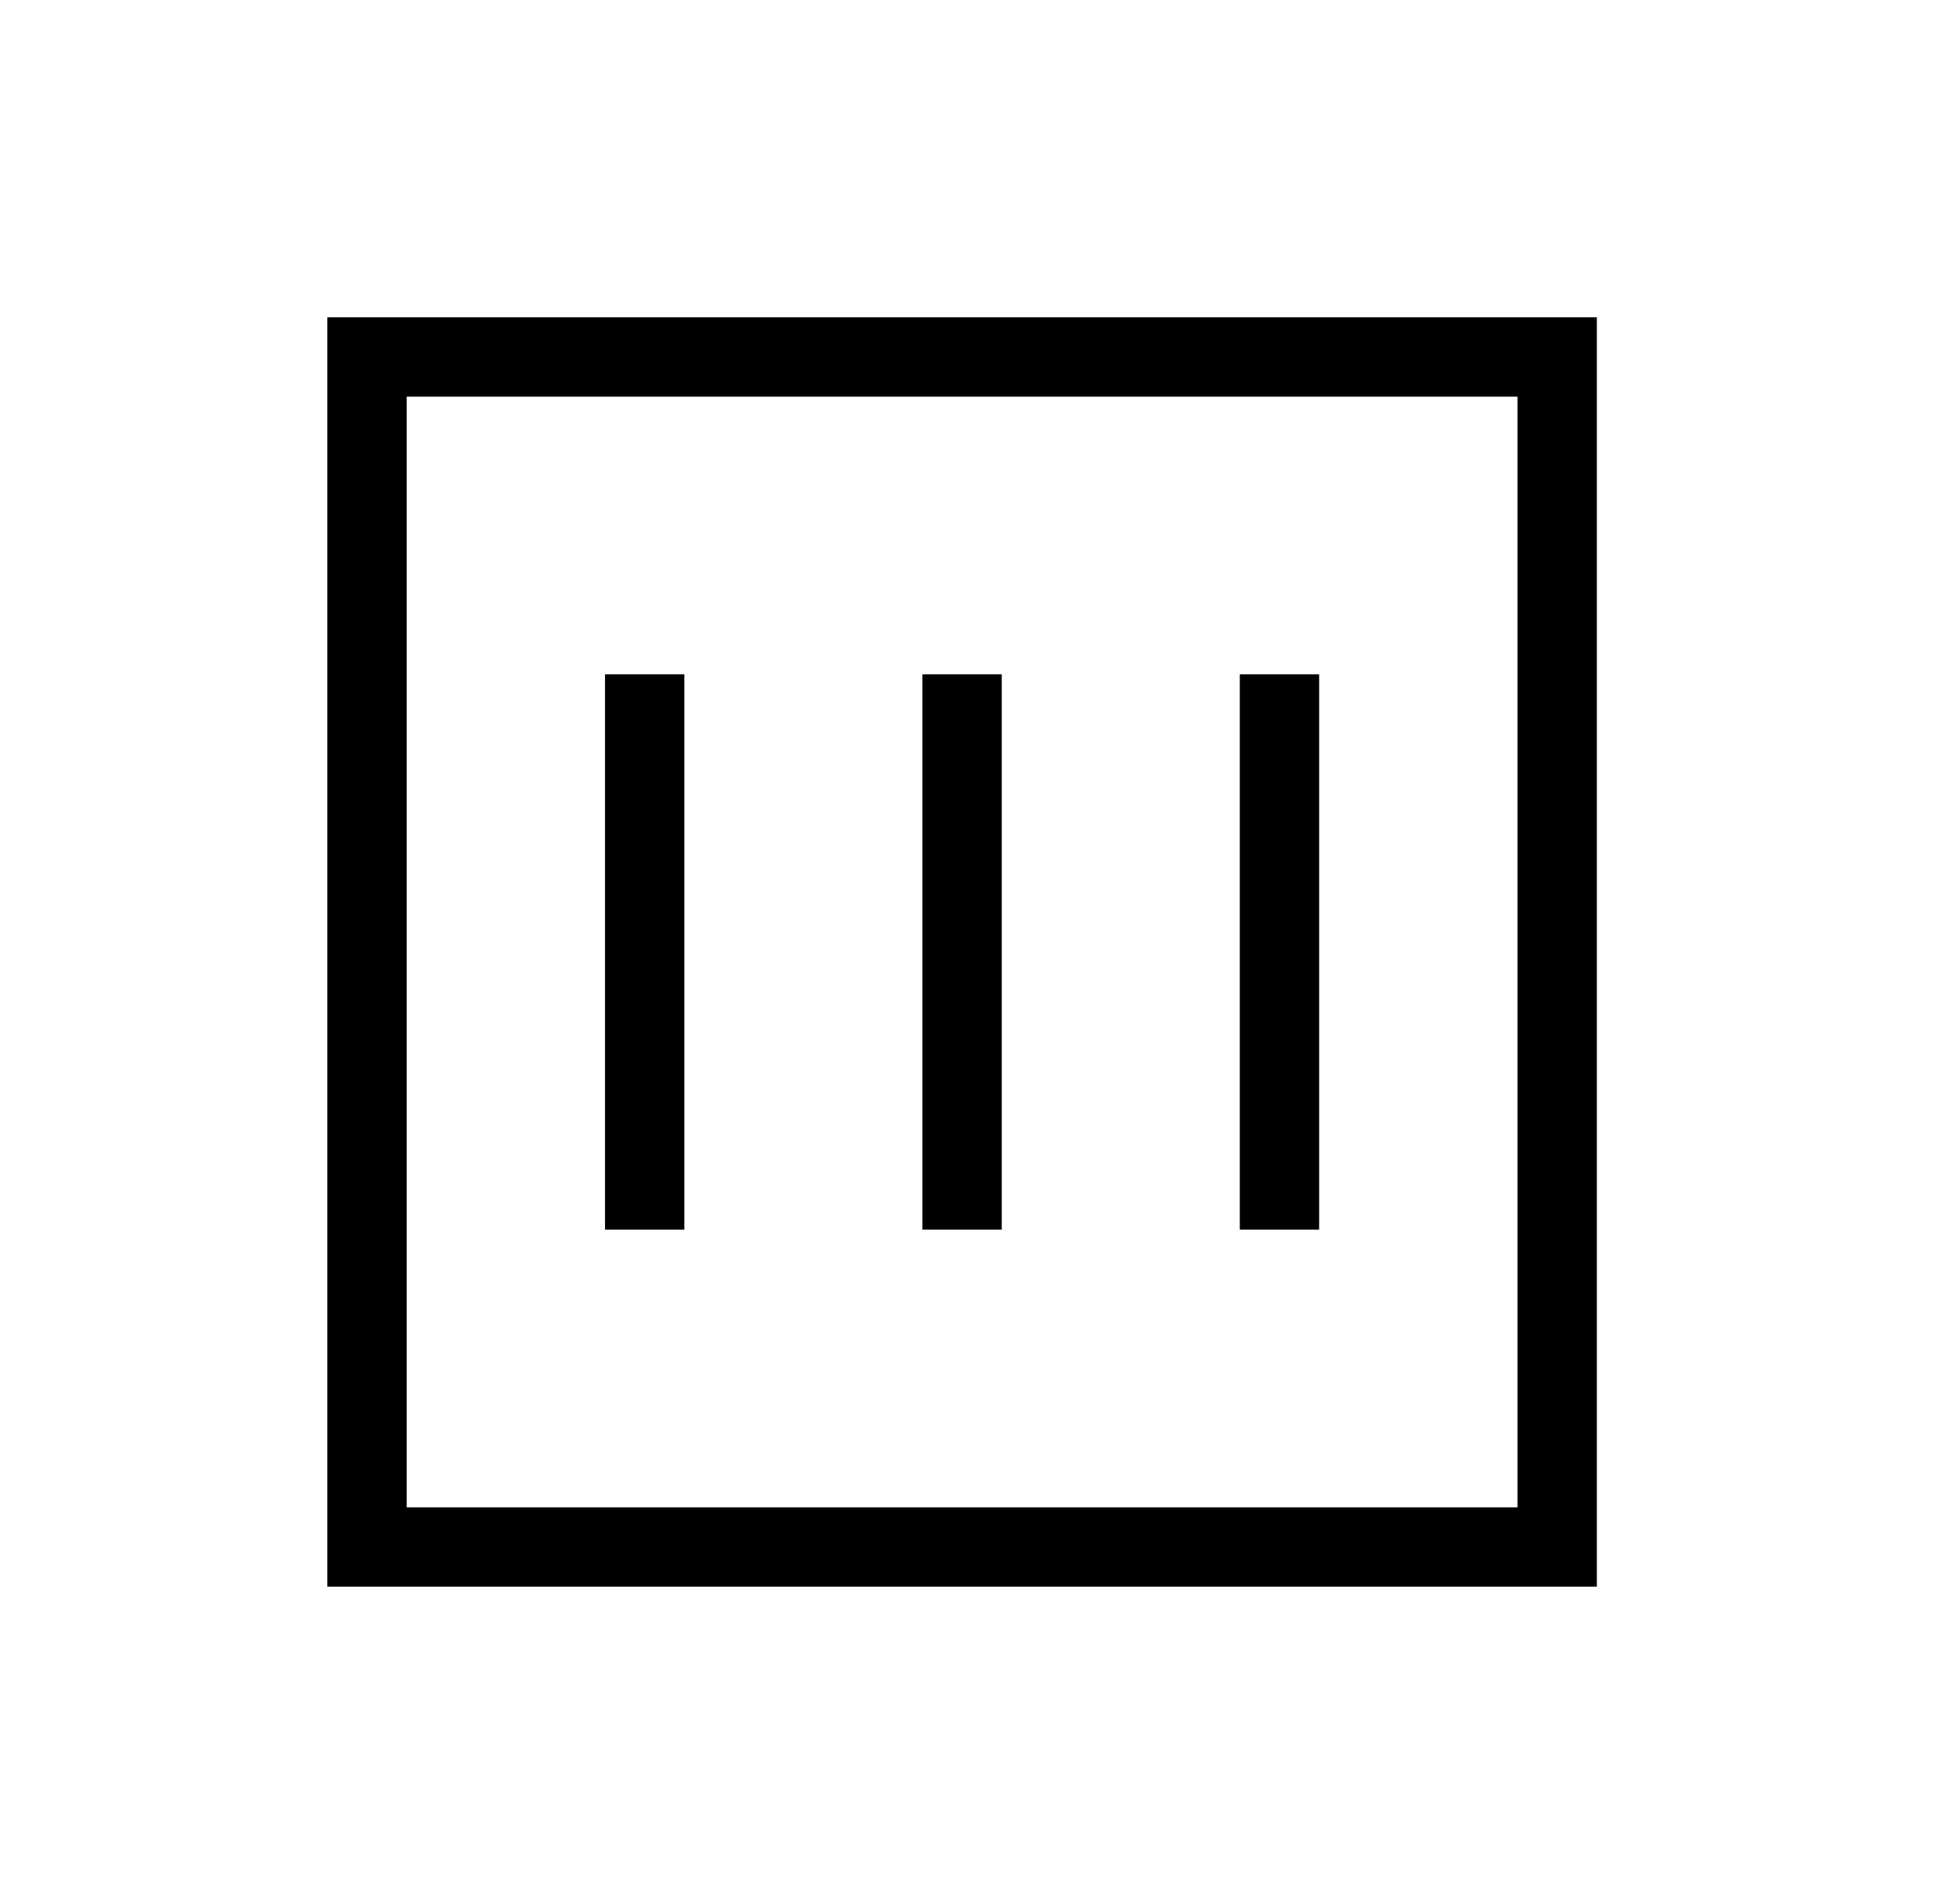
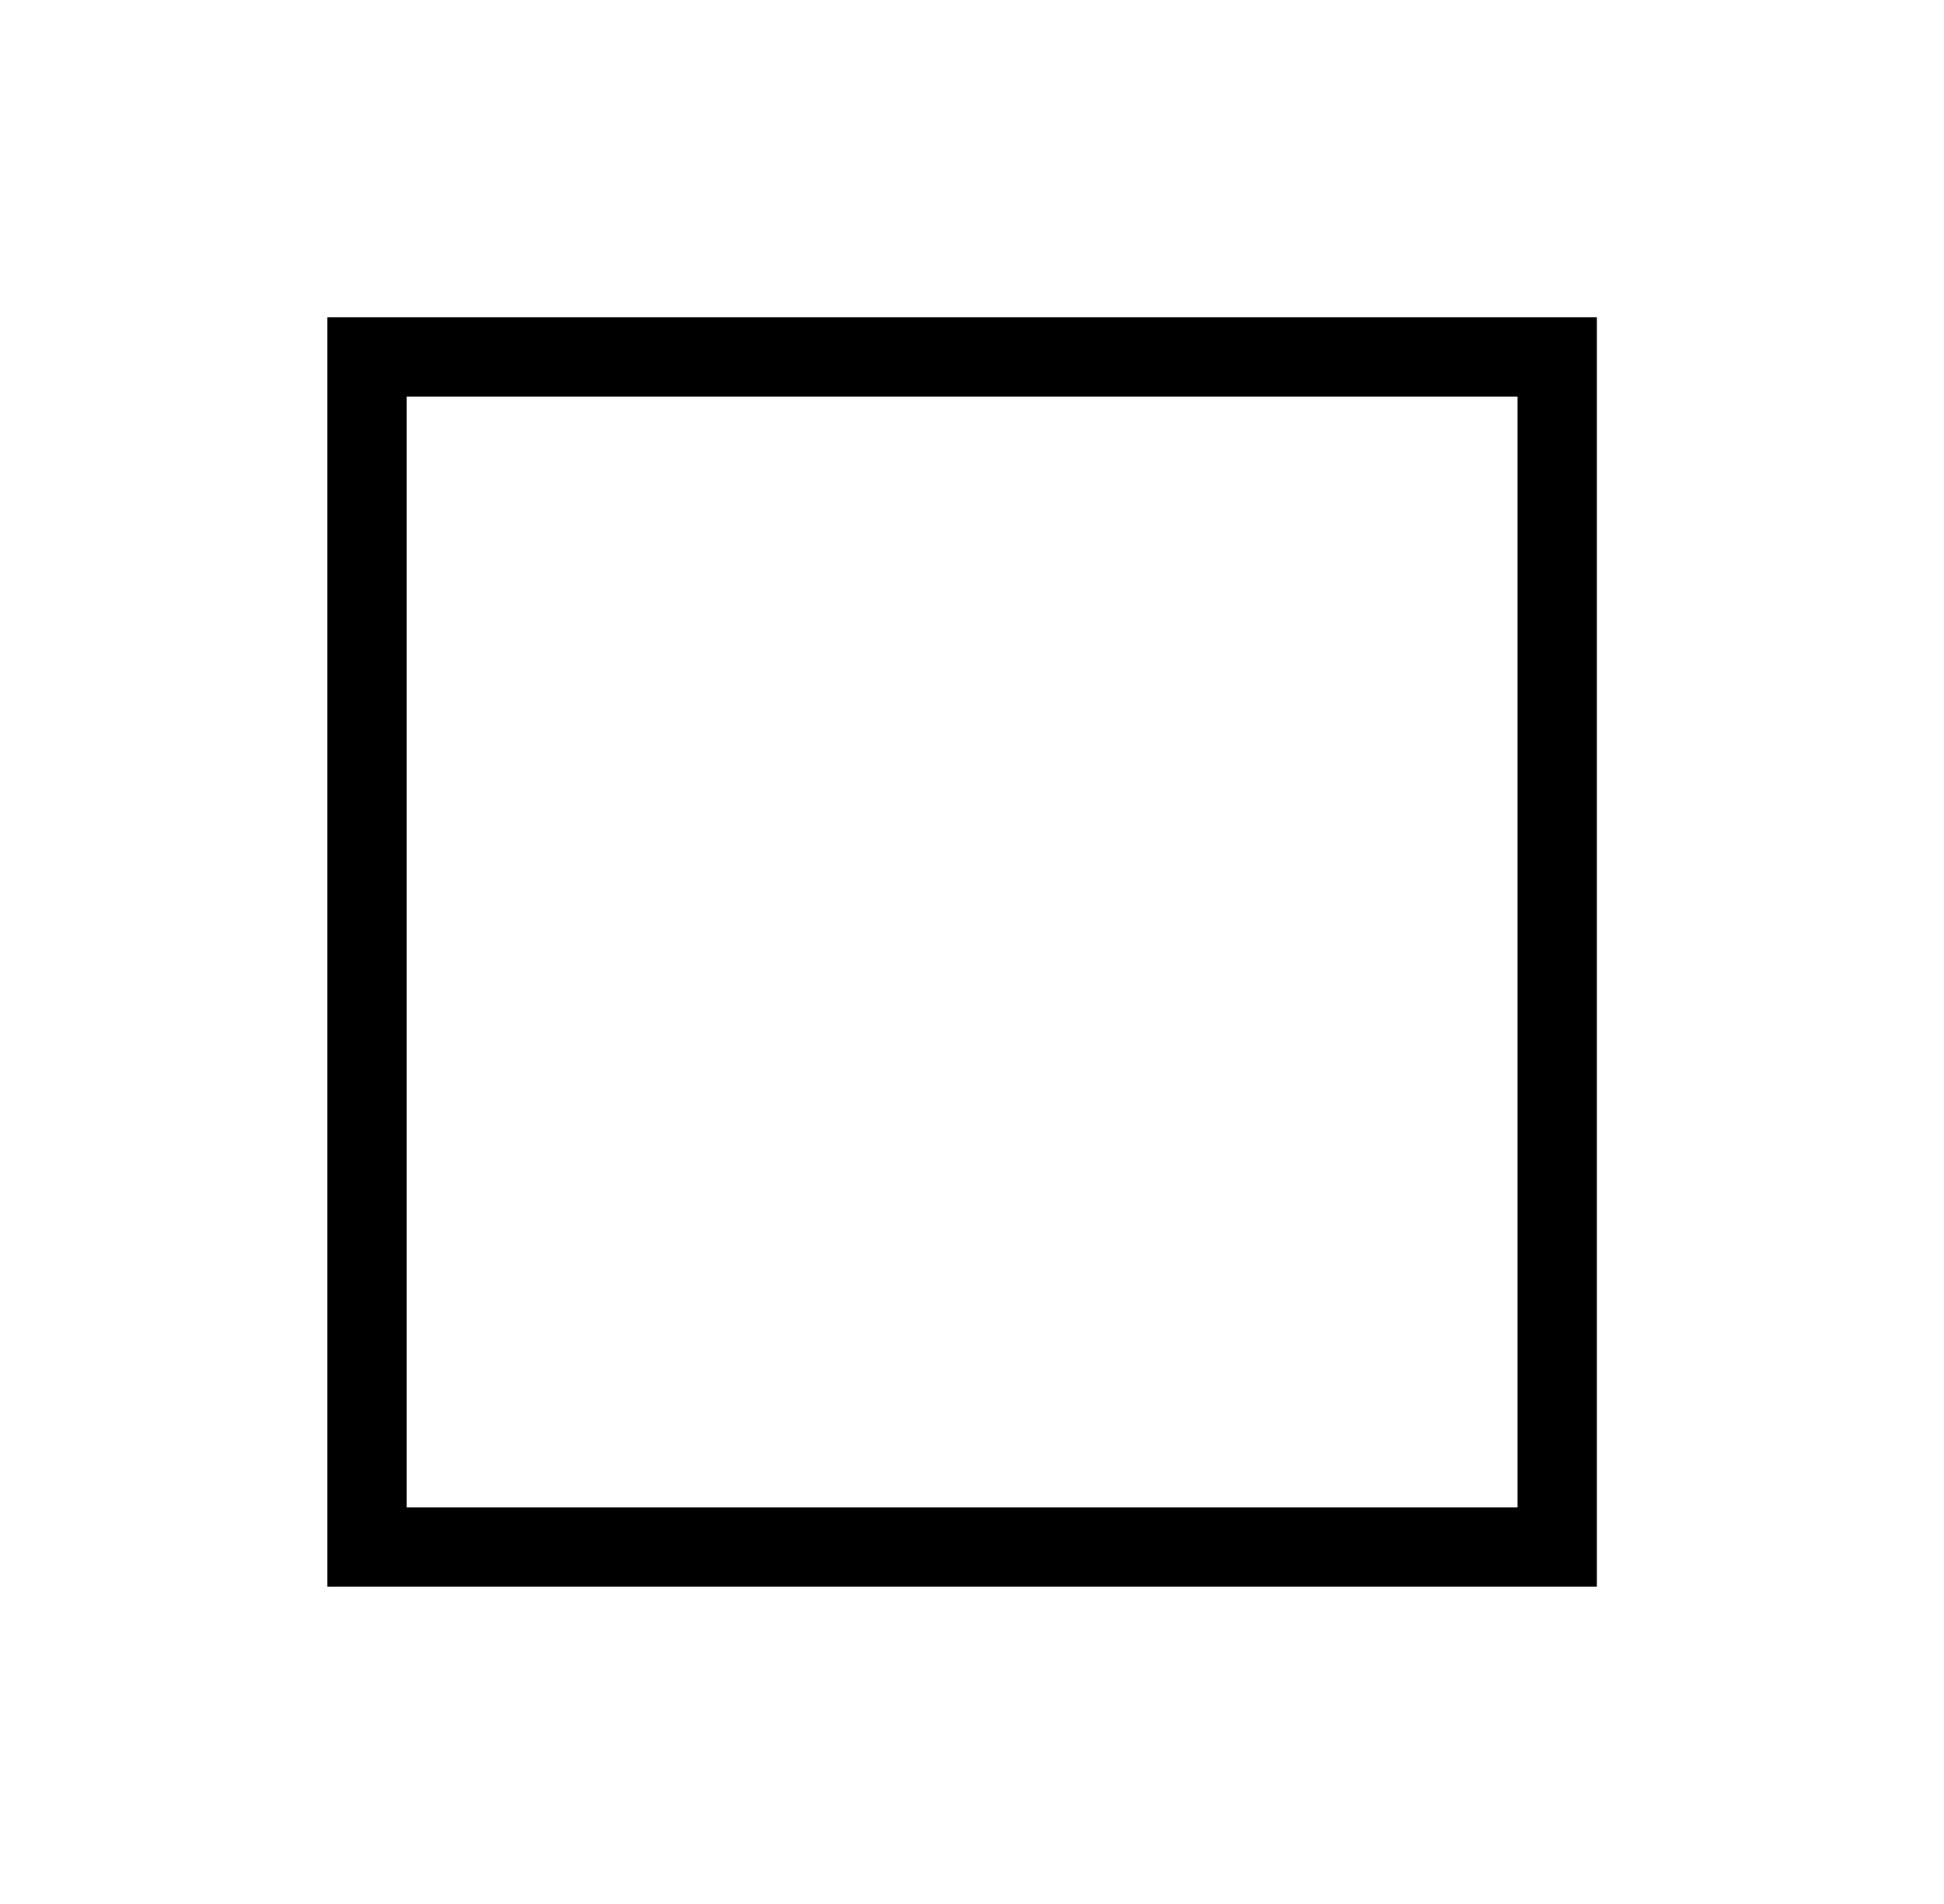
<svg xmlns="http://www.w3.org/2000/svg" width="49" height="48" viewBox="0 0 49 48" fill="none">
-   <path d="M17.25 31V17h-2v14h2zm8-14v14h-2V17h2zm8 14V17h-2v14h2z" fill="#000" />
  <path fill-rule="evenodd" clip-rule="evenodd" d="M8.25 8h32v32h-32V8zm2 2h28v28h-28V10z" fill="#000" />
</svg>